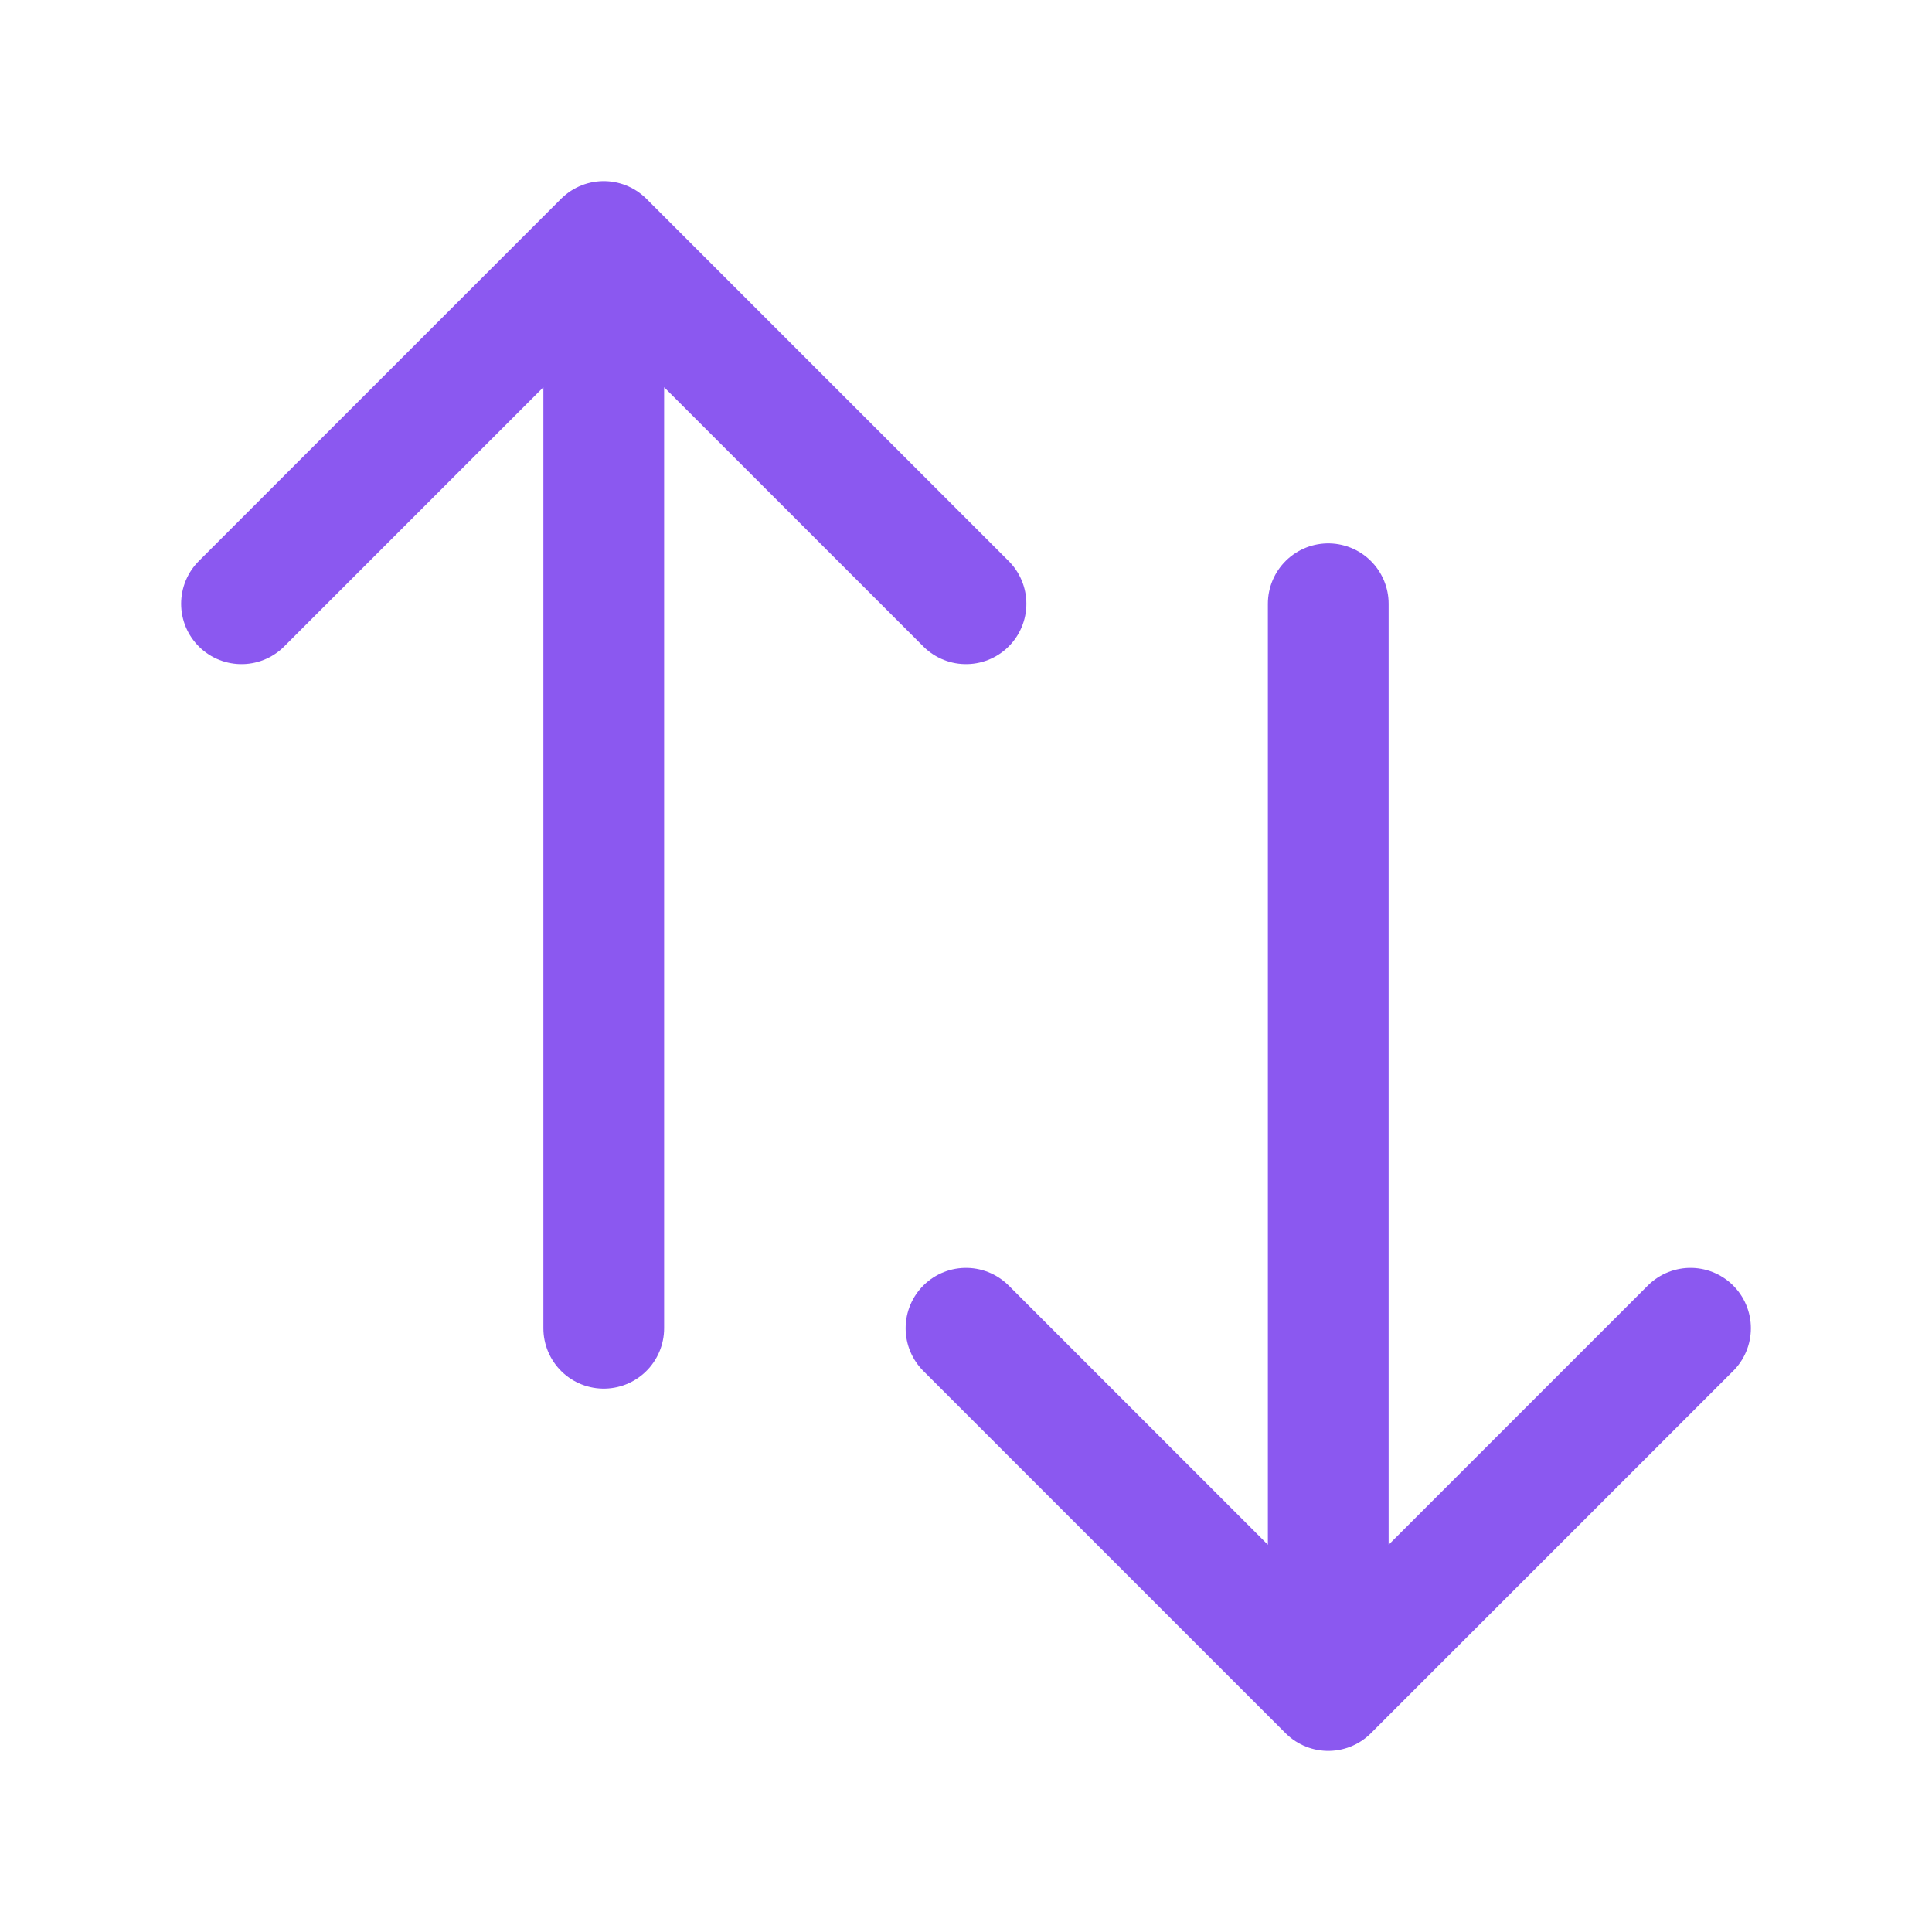
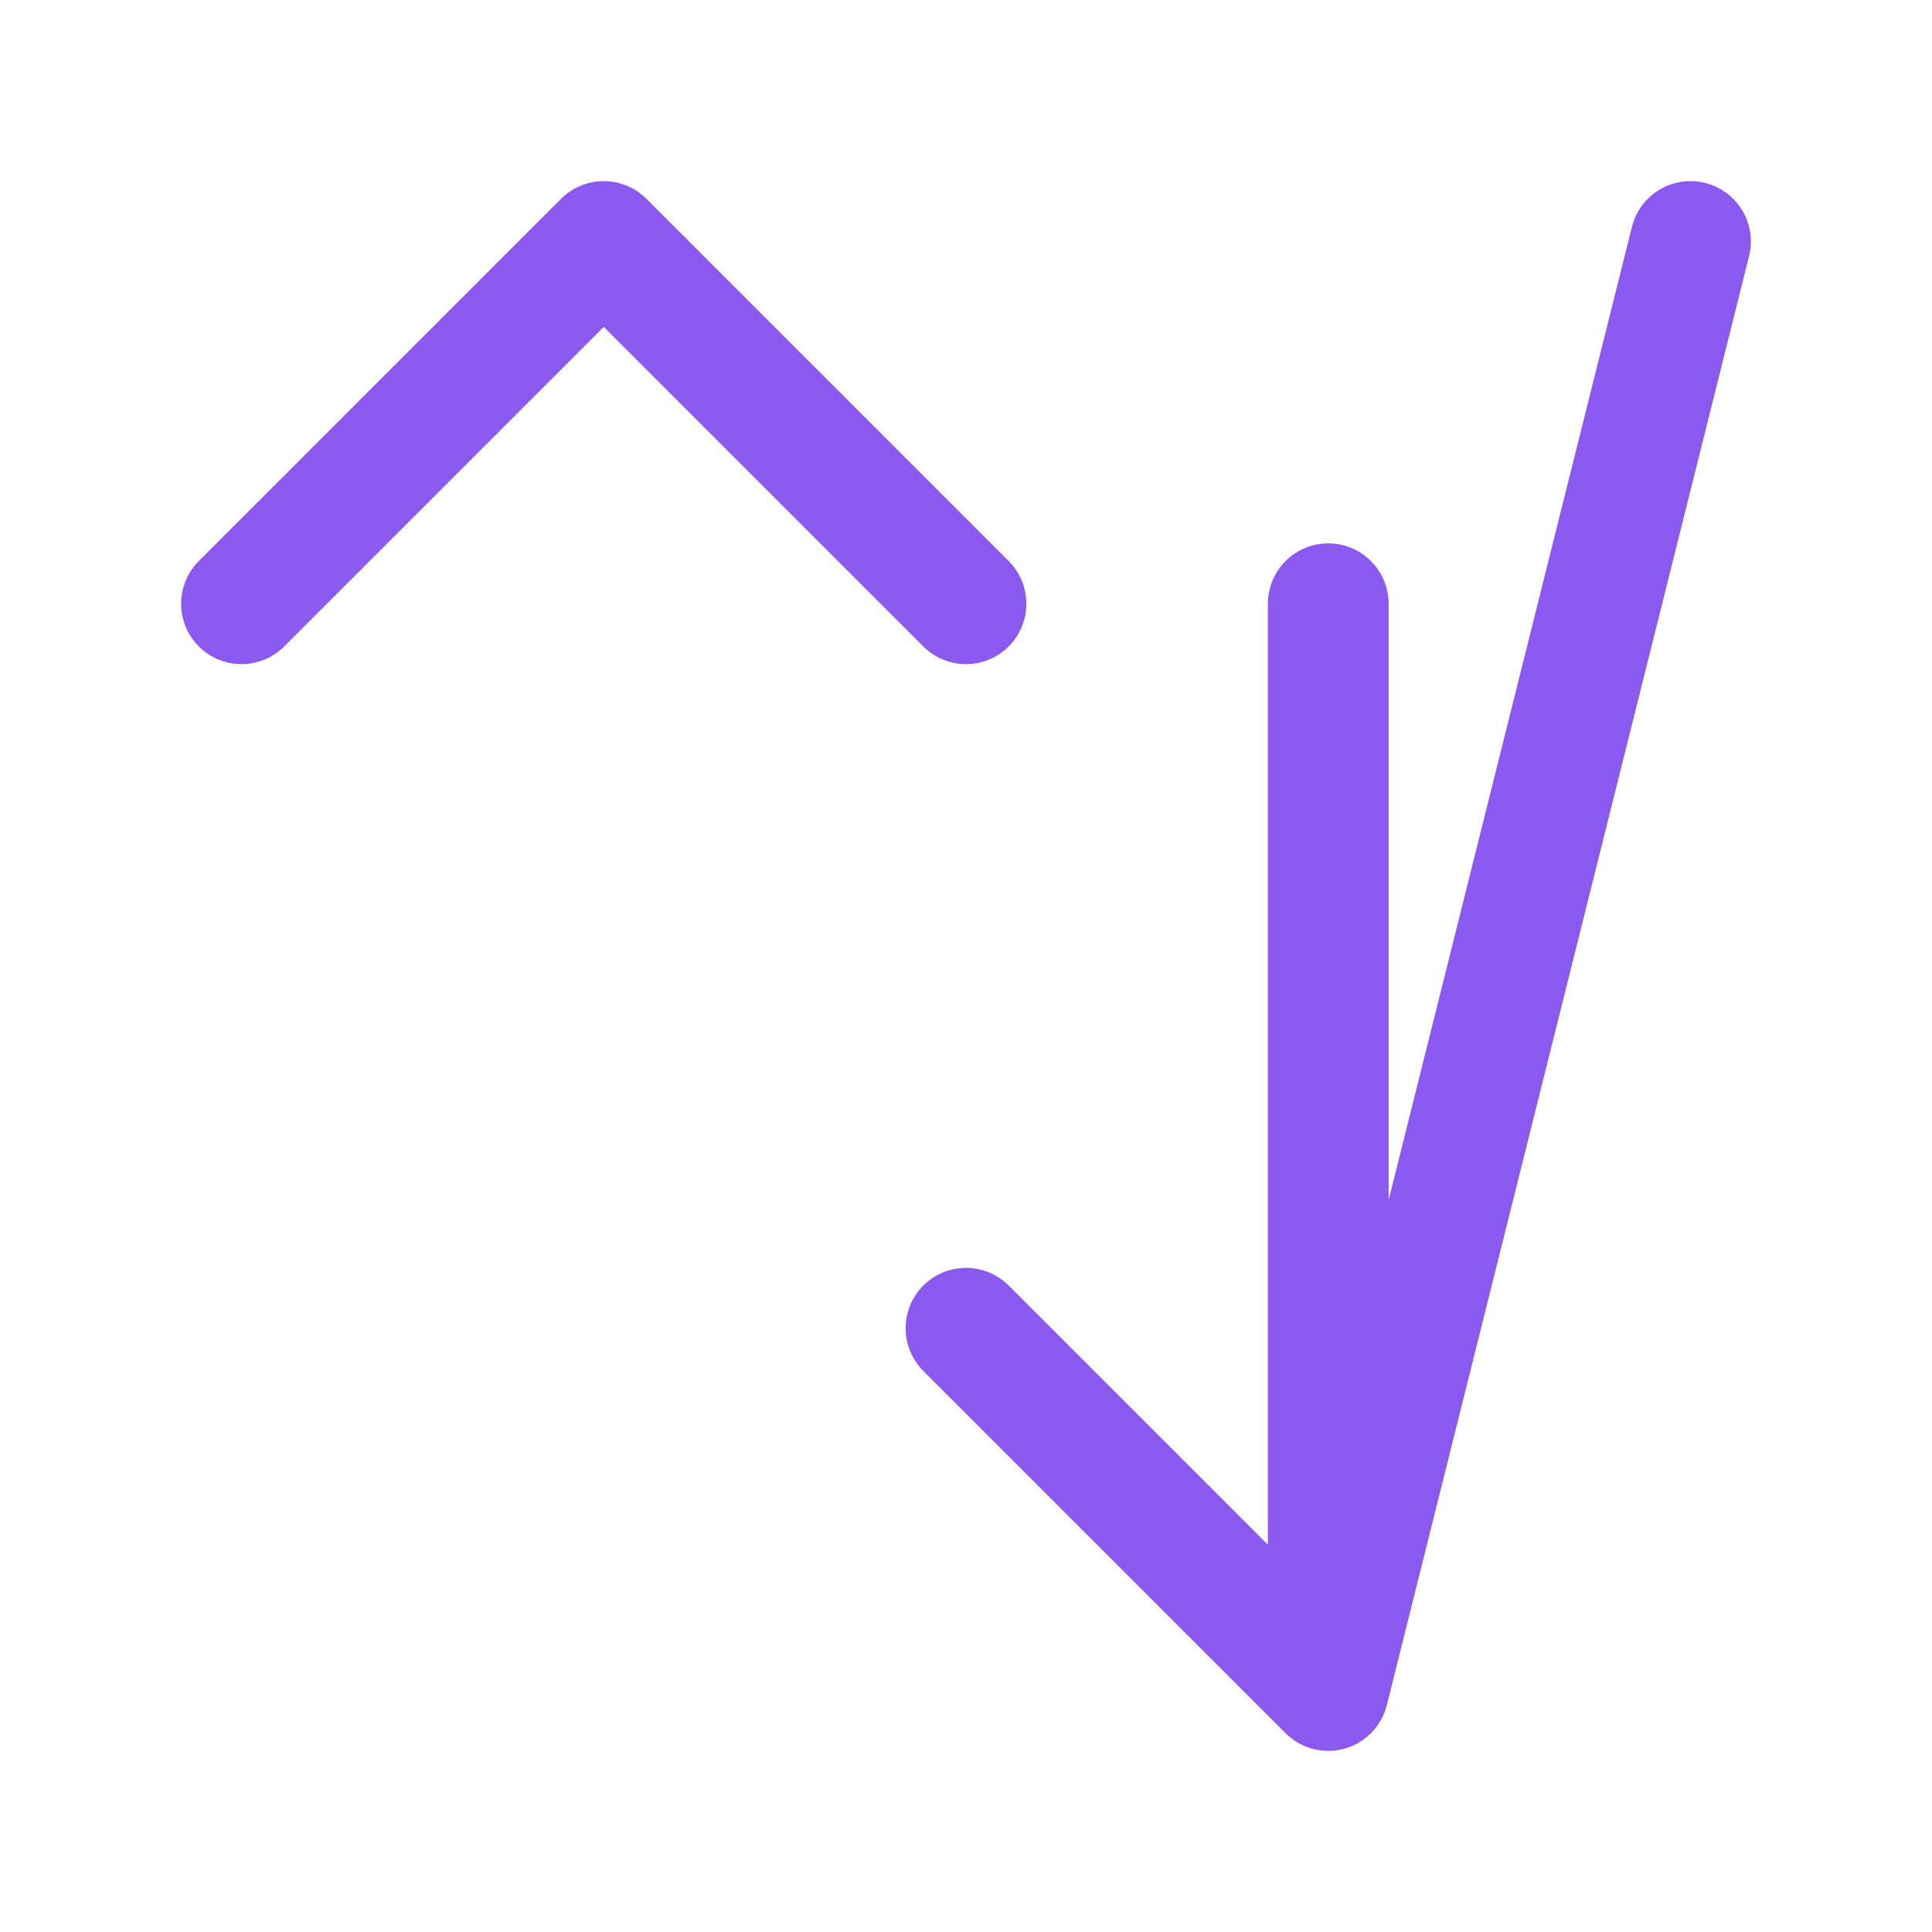
<svg xmlns="http://www.w3.org/2000/svg" viewBox="0 0 40 40" fill="none">
-   <path stroke="#8B58F0" stroke-linecap="round" stroke-linejoin="round" stroke-width="2.5" d="M5 12.5L12.5 5m0 0l7.5 7.5M12.5 5v22.5m22.5 0L27.5 35m0 0L20 27.5m7.5 7.5V12.5" />
+   <path stroke="#8B58F0" stroke-linecap="round" stroke-linejoin="round" stroke-width="2.5" d="M5 12.5L12.5 5m0 0l7.5 7.5M12.5 5m22.5 0L27.5 35m0 0L20 27.5m7.5 7.5V12.5" />
</svg>